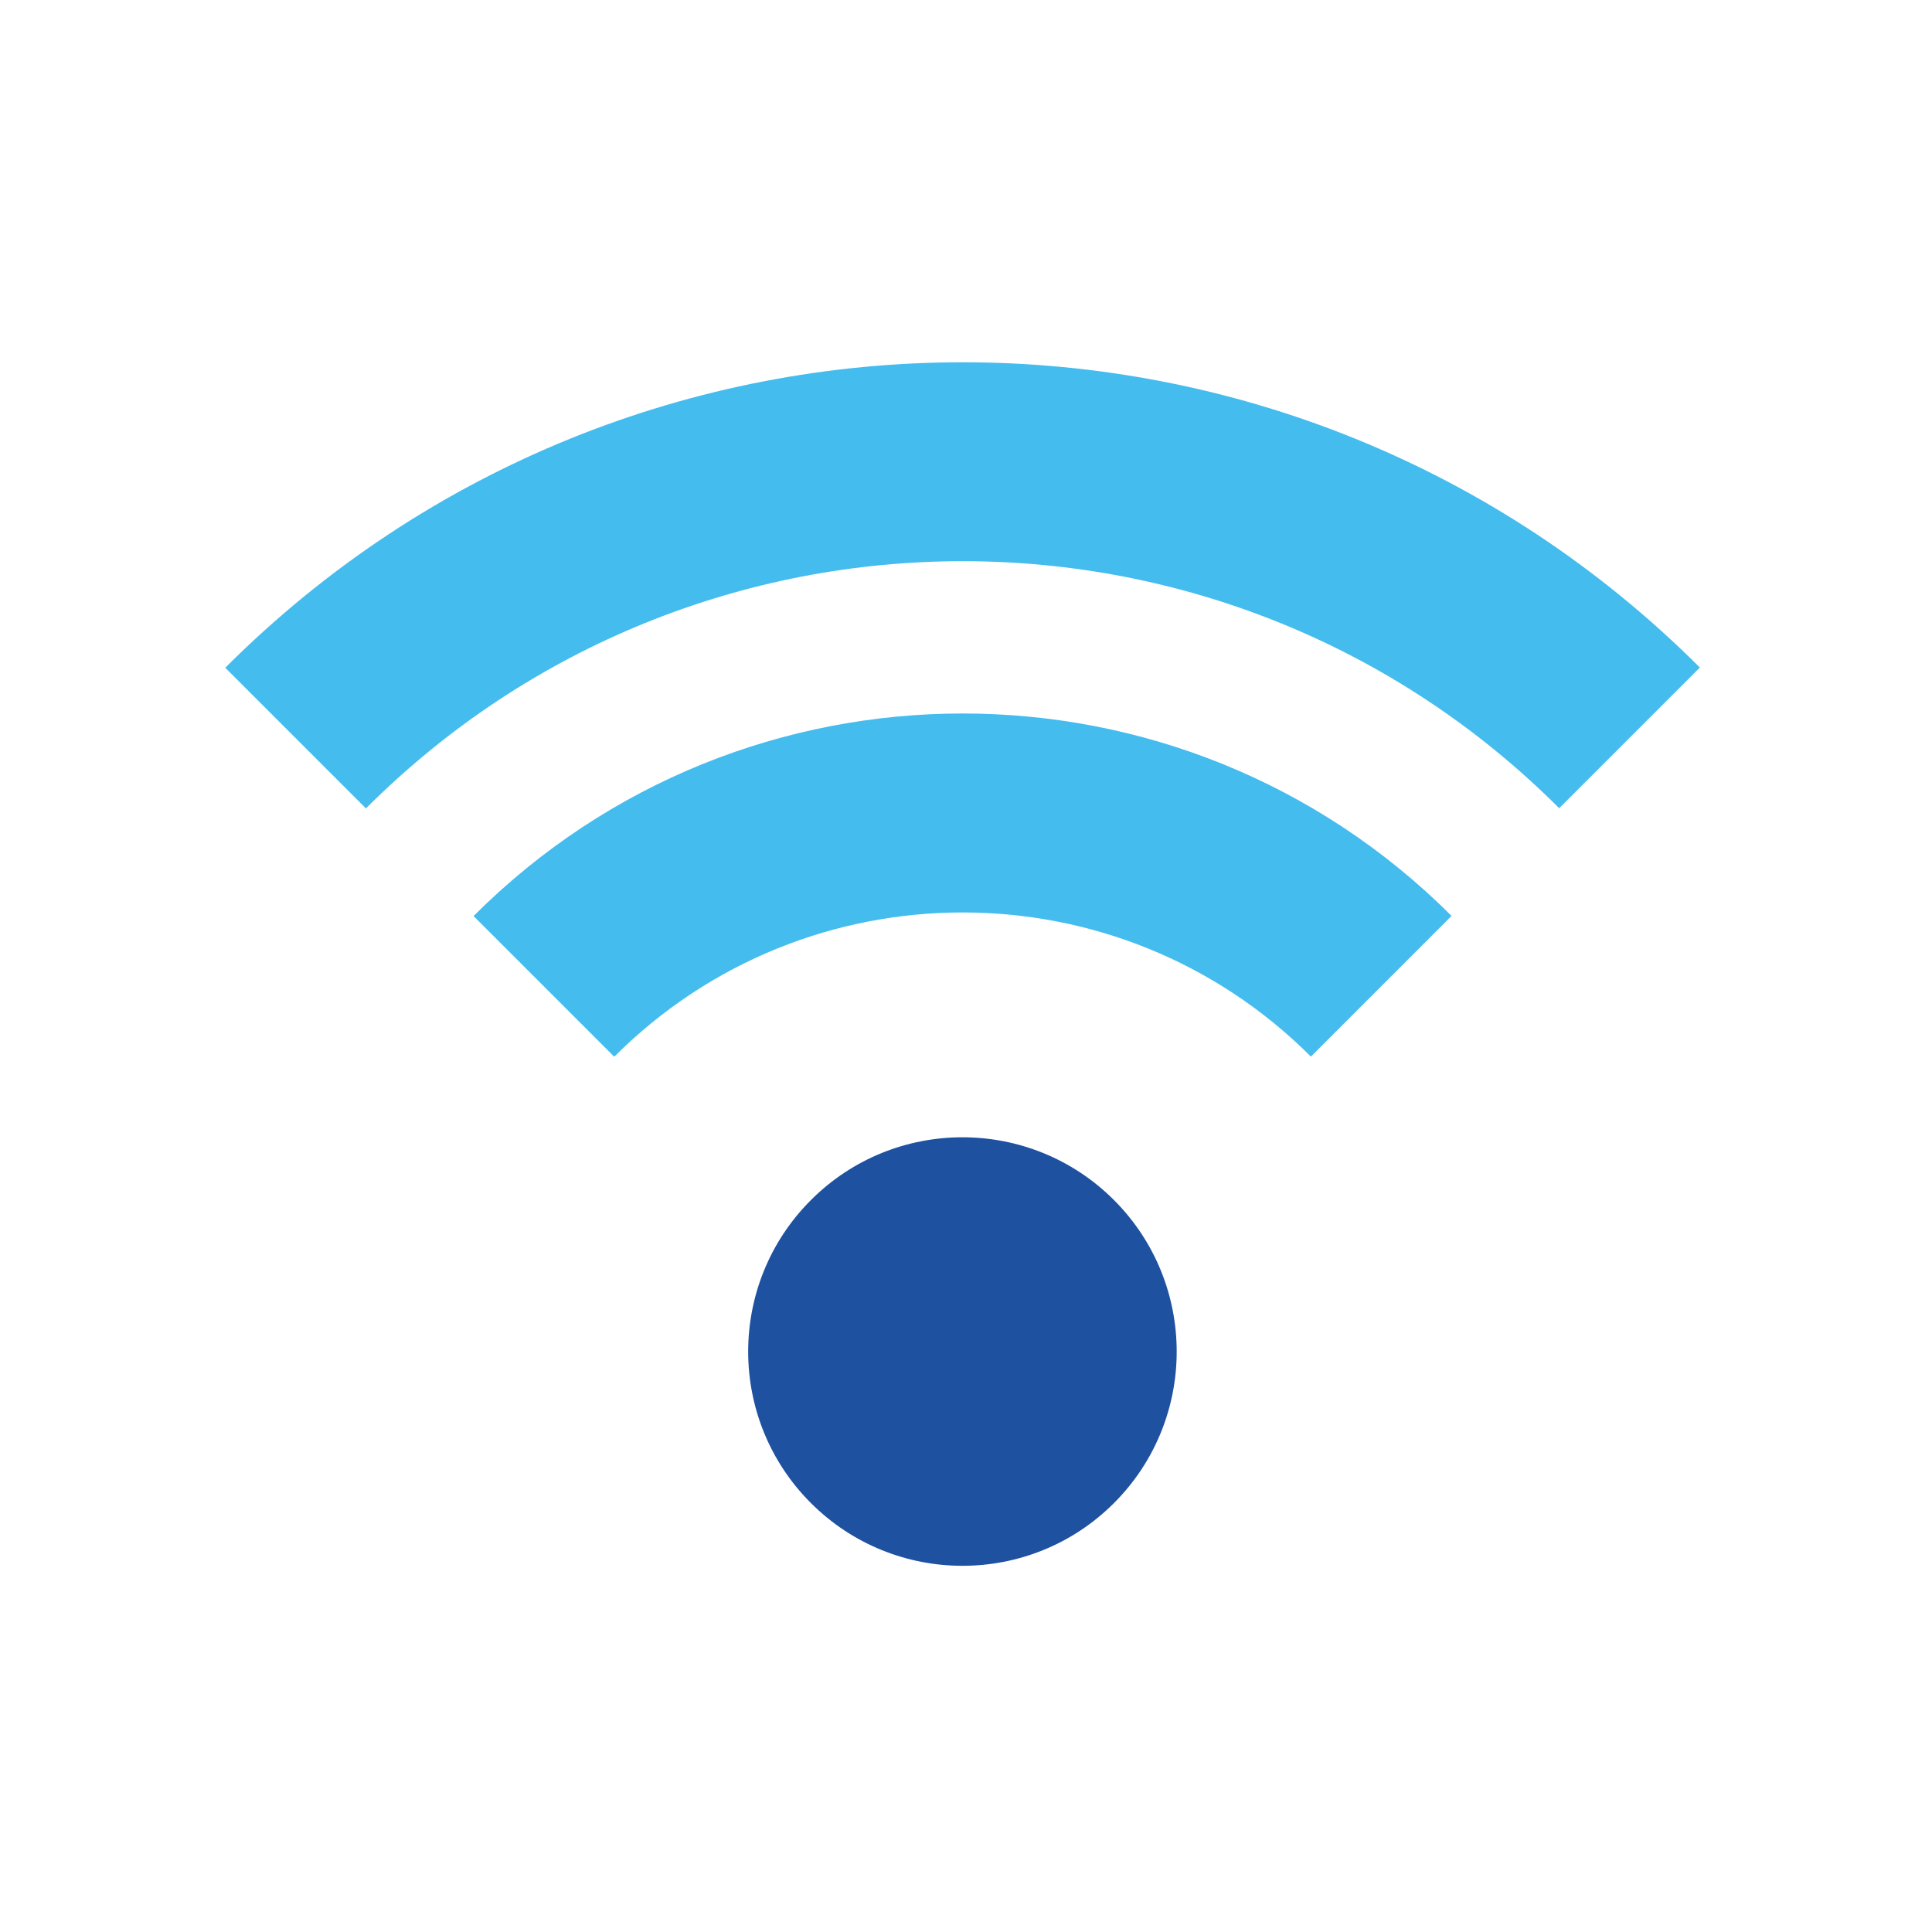
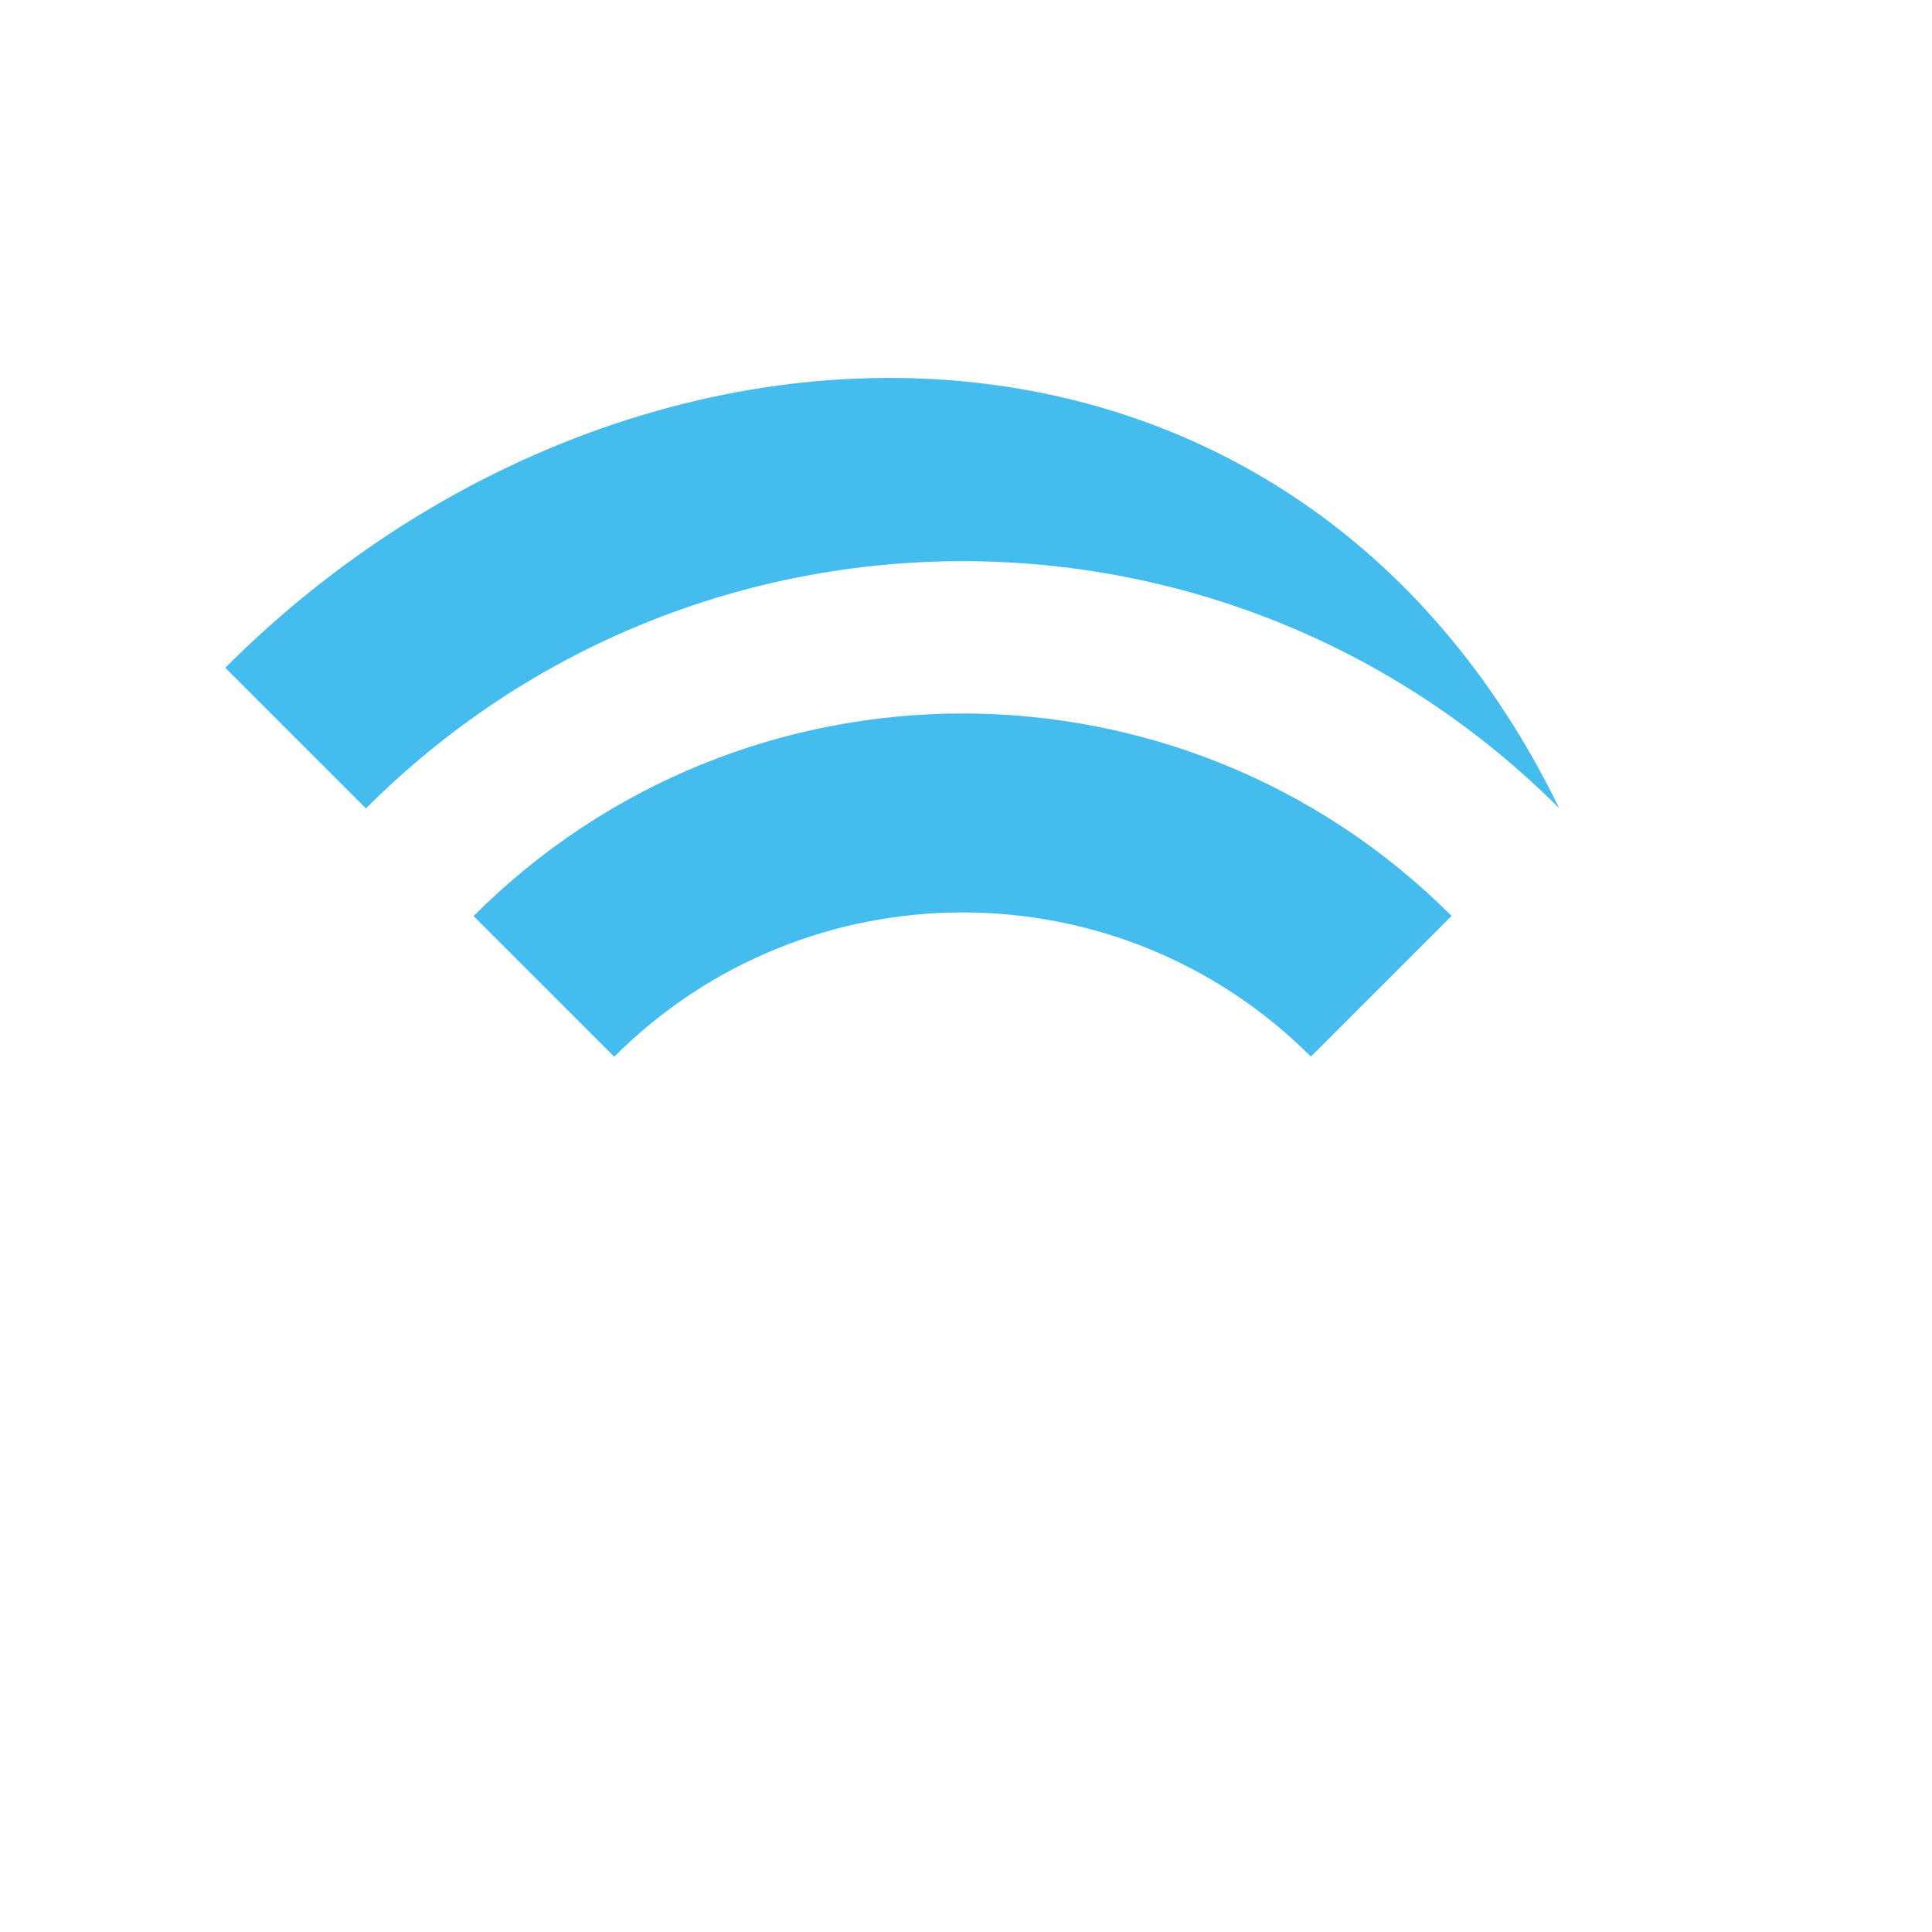
<svg xmlns="http://www.w3.org/2000/svg" xmlns:xlink="http://www.w3.org/1999/xlink" id="Camada_1" x="0px" y="0px" viewBox="0 0 283.46 283.46" style="enable-background:new 0 0 283.46 283.46;" xml:space="preserve">
  <style type="text/css">
	.st0{clip-path:url(#SVGID_00000018196991522402710990000008410321721986544812_);fill:#44BCEE;}
	.st1{clip-path:url(#SVGID_00000018196991522402710990000008410321721986544812_);fill:#1E51A0;}
</style>
  <g>
    <g>
      <defs>
        <rect id="SVGID_1_" x="-0.51" y="-0.29" width="283.46" height="283.46" />
      </defs>
      <clipPath id="SVGID_00000087383053262761018160000008733232958263090879_">
        <use xlink:href="#SVGID_1_" style="overflow:visible;" />
      </clipPath>
-       <path style="clip-path:url(#SVGID_00000087383053262761018160000008733232958263090879_);fill:#44BCEE;" d="M33.05,97.97    l20.64,20.64c48.36-48.36,126.74-48.36,175.07-0.03l20.64-20.64C189.66,38.22,92.81,38.22,33.05,97.97" />
+       <path style="clip-path:url(#SVGID_00000087383053262761018160000008733232958263090879_);fill:#44BCEE;" d="M33.05,97.97    l20.64,20.64c48.36-48.36,126.74-48.36,175.07-0.03C189.66,38.22,92.81,38.22,33.05,97.97" />
      <path style="clip-path:url(#SVGID_00000087383053262761018160000008733232958263090879_);fill:#44BCEE;" d="M69.48,134.4    l20.64,20.64c28.22-28.22,74.01-28.22,102.21-0.02l20.64-20.64C173.37,94.78,109.1,94.78,69.48,134.4" />
-       <path style="clip-path:url(#SVGID_00000087383053262761018160000008733232958263090879_);fill:#1E51A0;" d="M163.44,220.53    c-12.27,12.27-32.18,12.27-44.46,0c-12.28-12.27-12.28-32.18,0-44.46c12.27-12.28,32.18-12.28,44.46,0    C175.71,188.35,175.71,208.26,163.44,220.53" />
    </g>
  </g>
</svg>